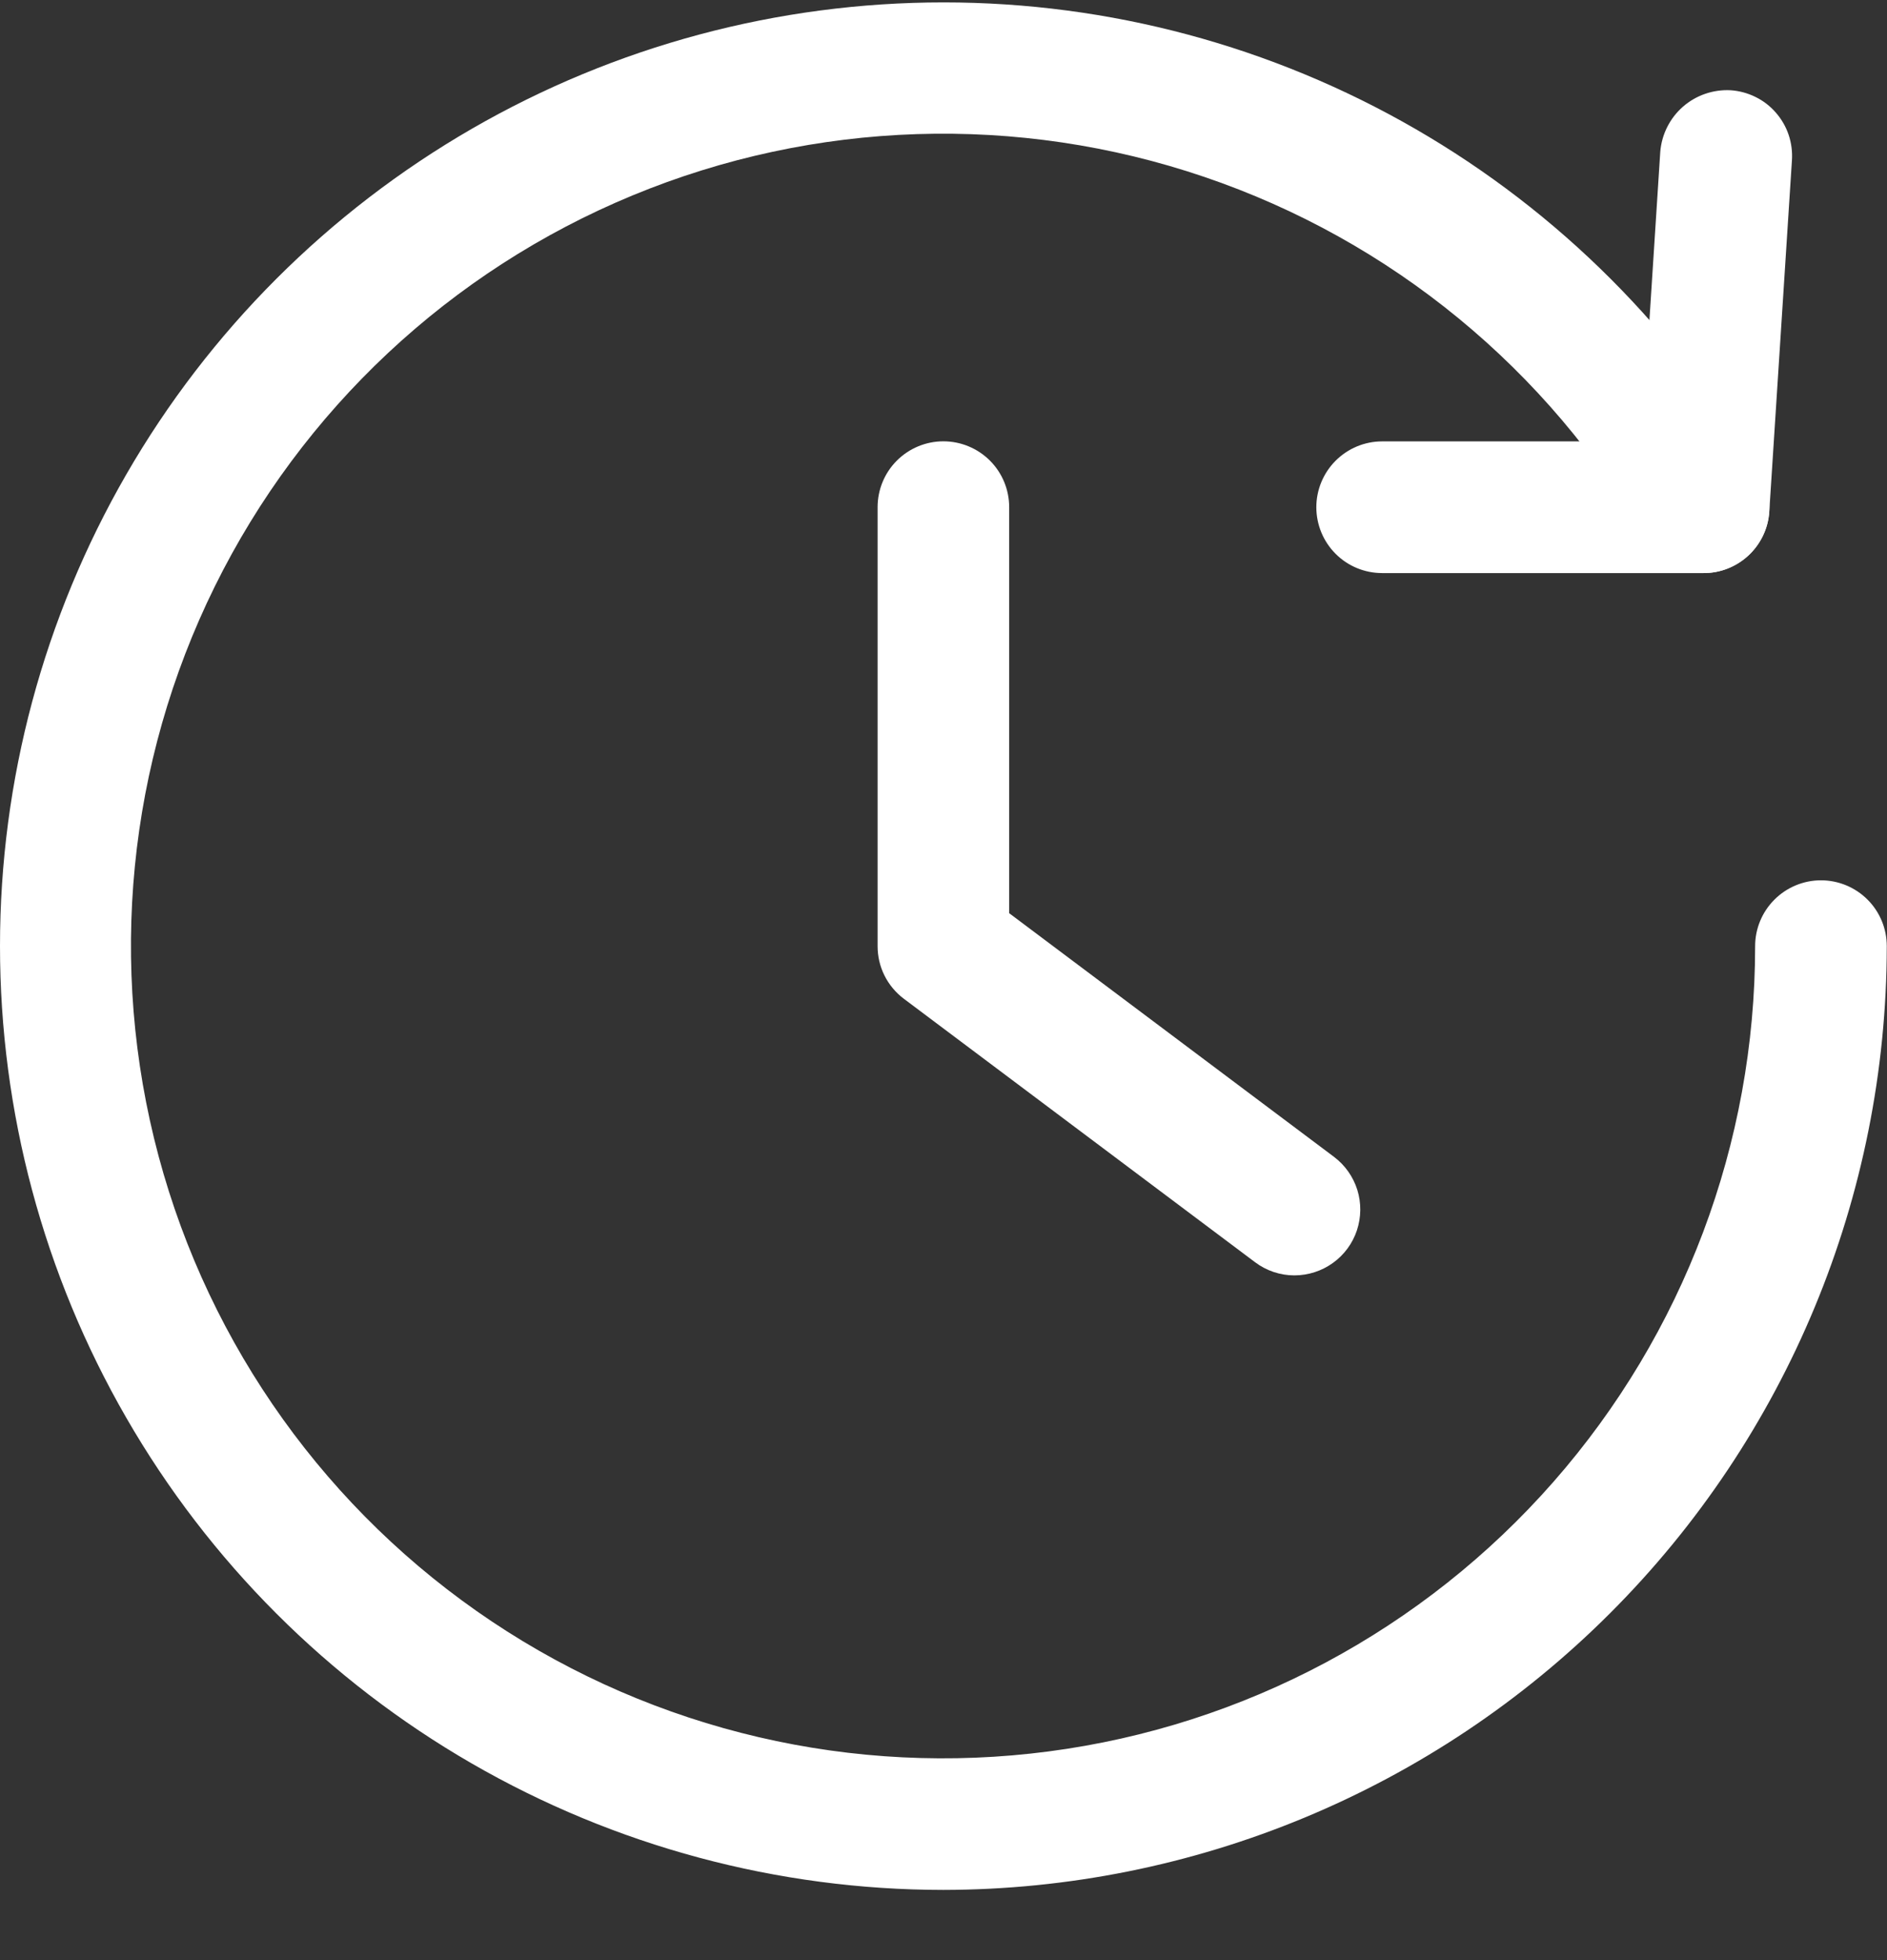
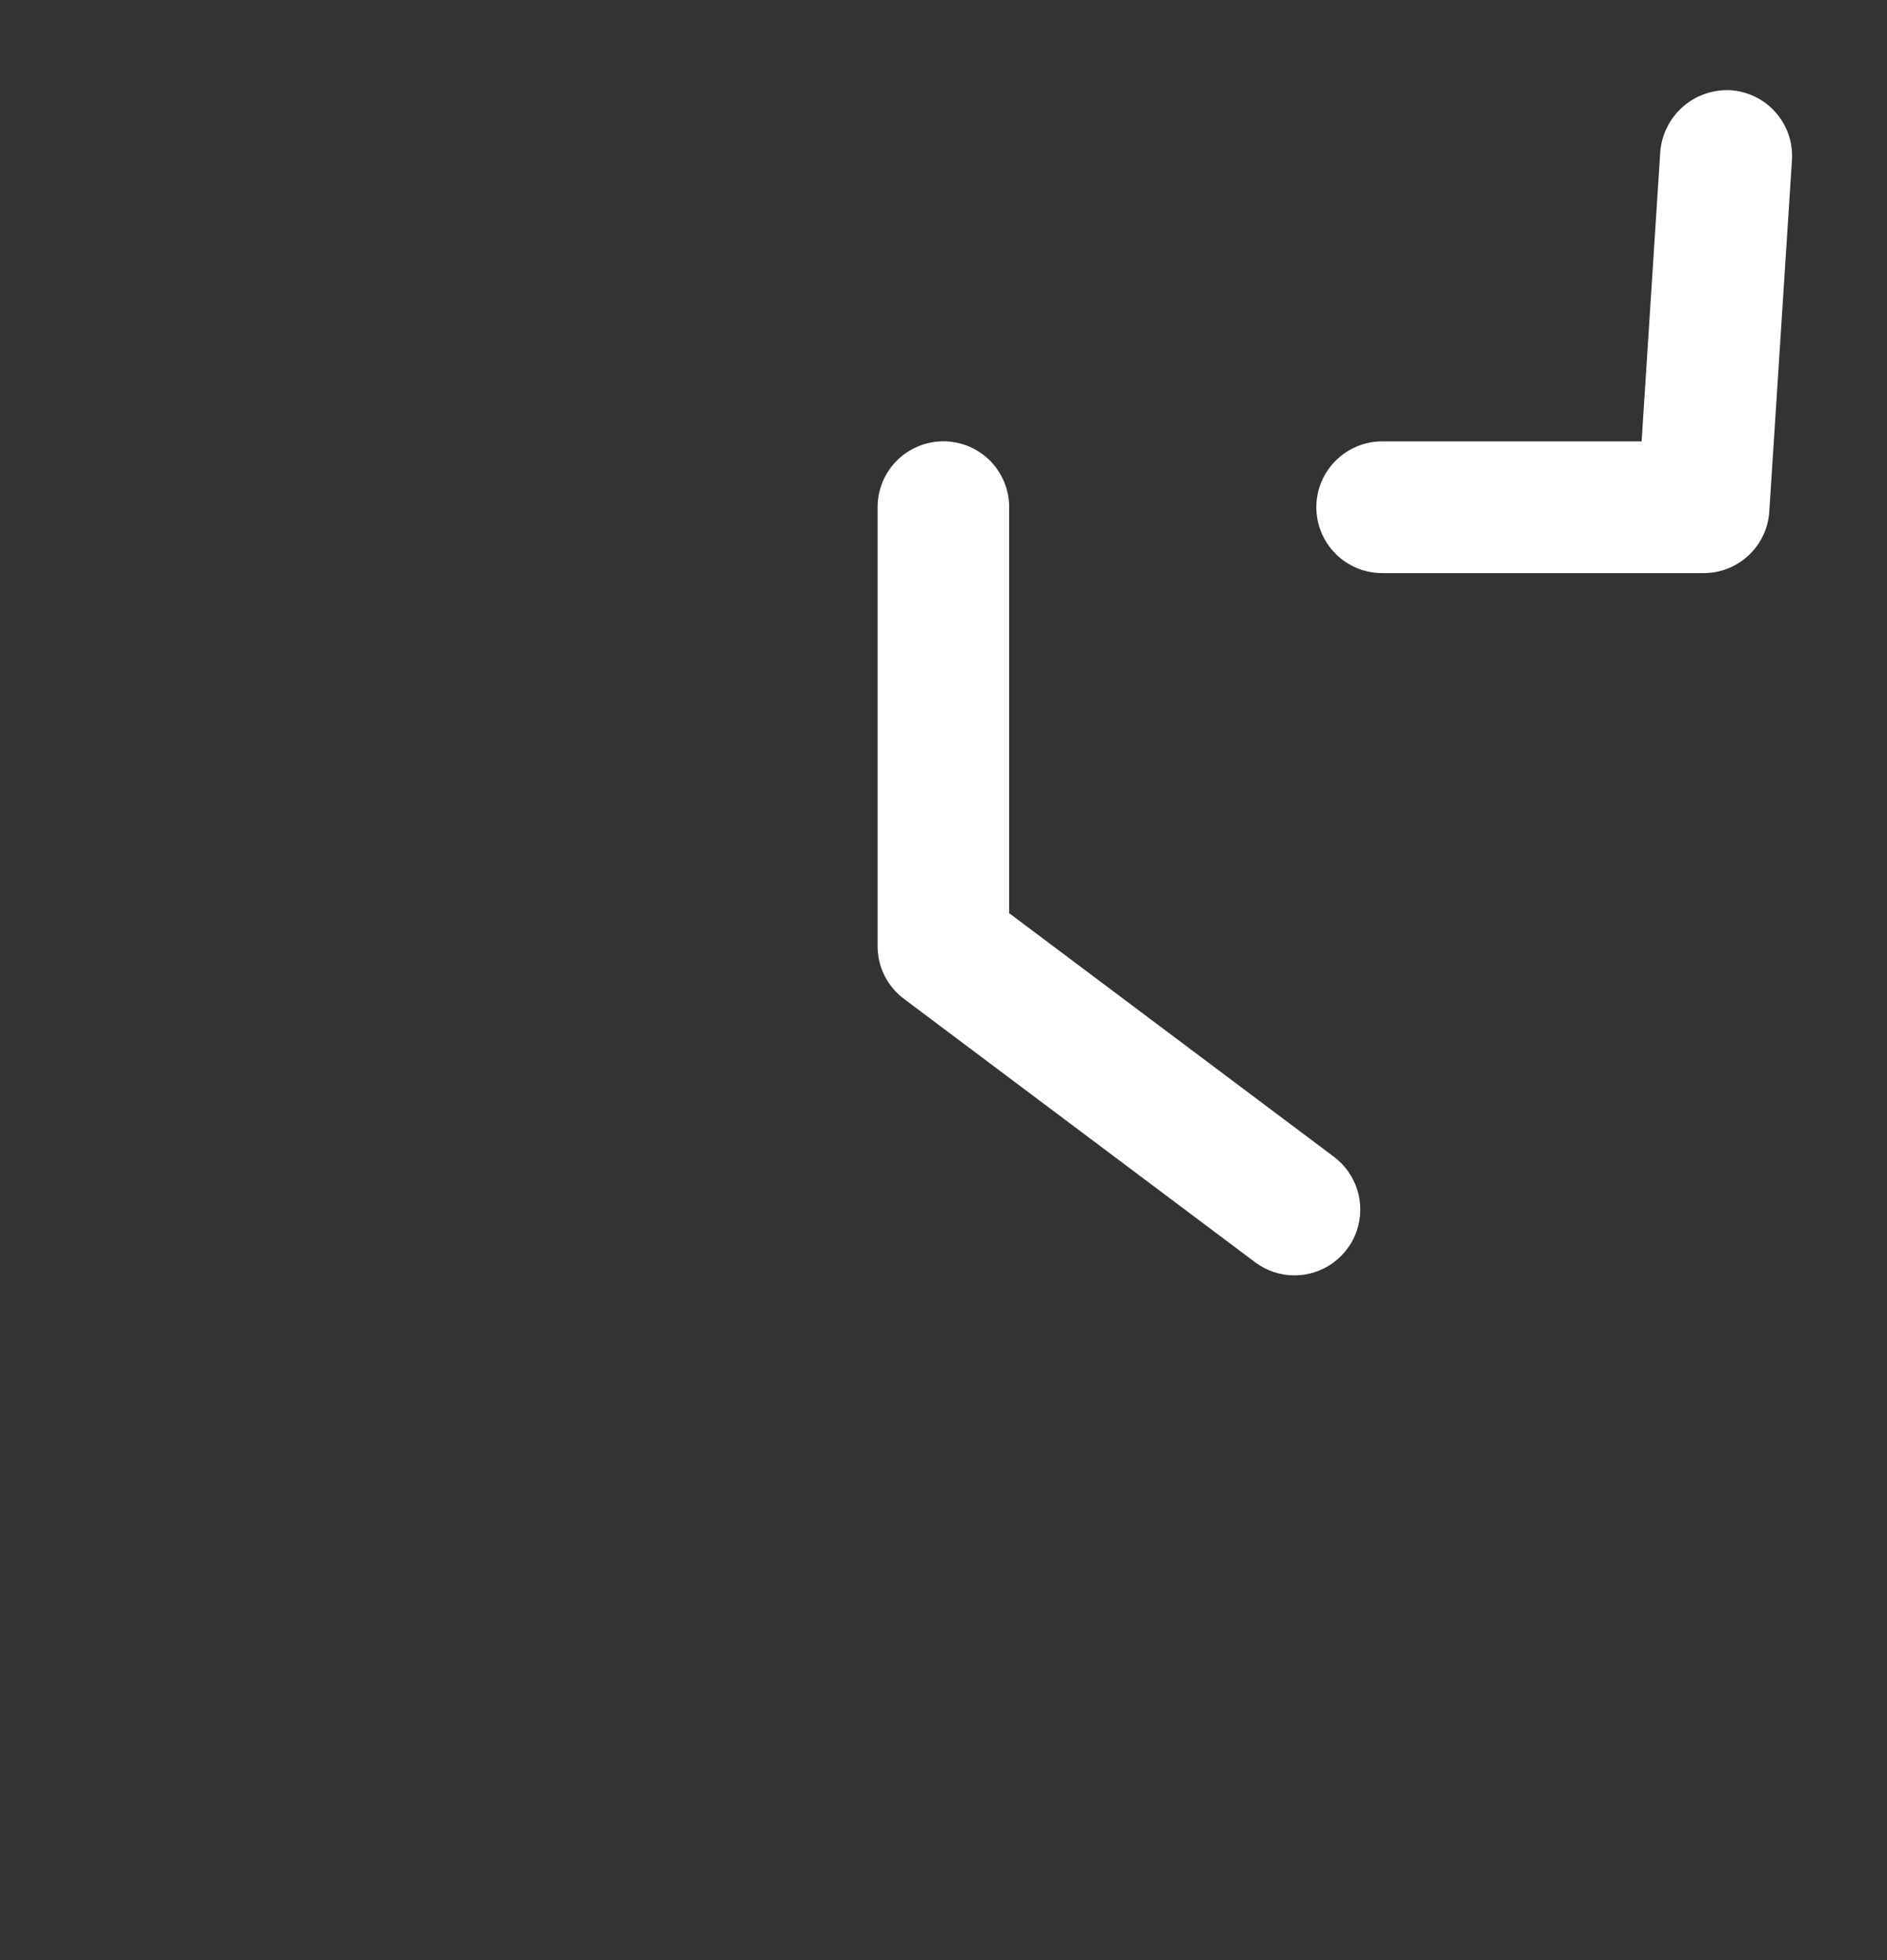
<svg xmlns="http://www.w3.org/2000/svg" width="26" height="27" viewBox="0 0 26 27" fill="none">
  <rect x="0" y="0" width="26" height="27" fill="#333333" stroke="none" />
  <path d="M23.469 7.894H19.044C18.803 7.894 18.573 7.799 18.403 7.629C18.233 7.459 18.137 7.228 18.137 6.987C18.137 6.747 18.233 6.516 18.403 6.346C18.573 6.176 18.803 6.08 19.044 6.08H22.619L22.876 2.09C22.896 1.85 23.008 1.628 23.188 1.47C23.369 1.312 23.604 1.231 23.844 1.243C23.963 1.251 24.079 1.282 24.187 1.335C24.294 1.387 24.39 1.461 24.468 1.551C24.547 1.641 24.607 1.745 24.645 1.858C24.683 1.972 24.698 2.091 24.69 2.211L24.378 7.048C24.363 7.278 24.261 7.494 24.091 7.652C23.922 7.809 23.7 7.896 23.469 7.894Z" fill="white" />
-   <path d="M12.997 26.033C10.715 26.032 8.474 25.431 6.498 24.29C4.522 23.149 2.881 21.508 1.741 19.531C0.6 17.555 -0 15.313 1.08988e-07 13.031C0 10.749 0.601 8.508 1.742 6.532C2.883 4.556 4.525 2.915 6.501 1.774C8.477 0.633 10.719 0.033 13.001 0.033C15.283 0.033 17.524 0.634 19.5 1.775C21.476 2.916 23.117 4.557 24.258 6.533C24.379 6.741 24.411 6.989 24.349 7.222C24.286 7.454 24.134 7.652 23.926 7.772C23.717 7.893 23.47 7.925 23.237 7.863C23.005 7.801 22.806 7.648 22.686 7.44C21.33 5.088 19.165 3.31 16.594 2.437C14.024 1.563 11.223 1.654 8.715 2.692C6.206 3.73 4.161 5.645 2.959 8.079C1.758 10.514 1.483 13.302 2.185 15.925C2.887 18.547 4.518 20.825 6.775 22.334C9.032 23.843 11.76 24.479 14.452 24.125C17.144 23.772 19.615 22.451 21.405 20.411C23.196 18.37 24.183 15.748 24.183 13.033C24.183 12.792 24.279 12.562 24.449 12.392C24.619 12.222 24.85 12.126 25.09 12.126C25.331 12.126 25.562 12.222 25.732 12.392C25.902 12.562 25.997 12.792 25.997 13.033C25.994 16.48 24.623 19.784 22.185 22.221C19.748 24.658 16.444 26.029 12.997 26.033Z" fill="white" />
  <path d="M17.834 17.568C17.639 17.568 17.448 17.504 17.292 17.386L12.454 13.758C12.342 13.674 12.25 13.564 12.187 13.438C12.124 13.312 12.092 13.174 12.092 13.033V6.986C12.092 6.746 12.187 6.515 12.357 6.345C12.527 6.175 12.758 6.079 12.998 6.079C13.239 6.079 13.47 6.175 13.64 6.345C13.81 6.515 13.905 6.746 13.905 6.986V12.579L18.38 15.935C18.532 16.049 18.645 16.209 18.702 16.391C18.758 16.572 18.756 16.767 18.696 16.948C18.636 17.129 18.52 17.286 18.365 17.397C18.211 17.508 18.025 17.568 17.834 17.568Z" fill="white" />
</svg>